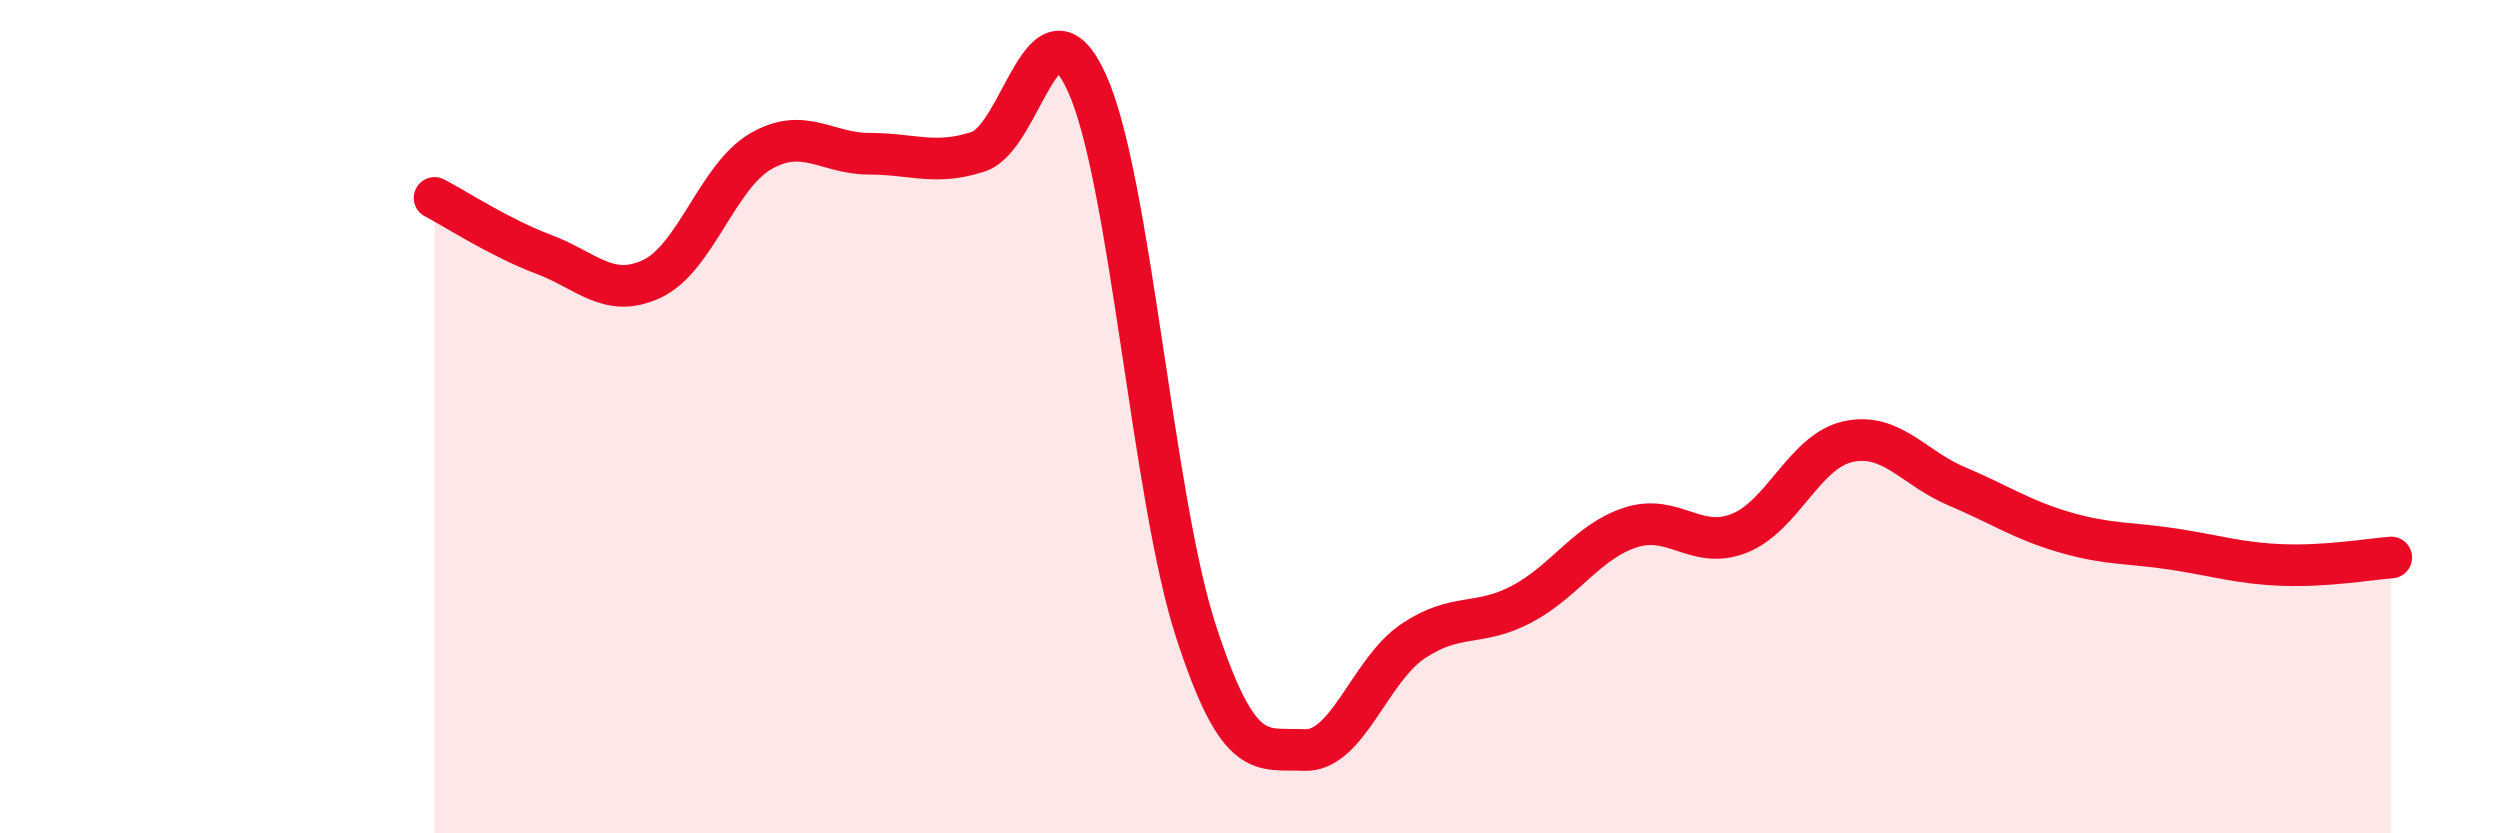
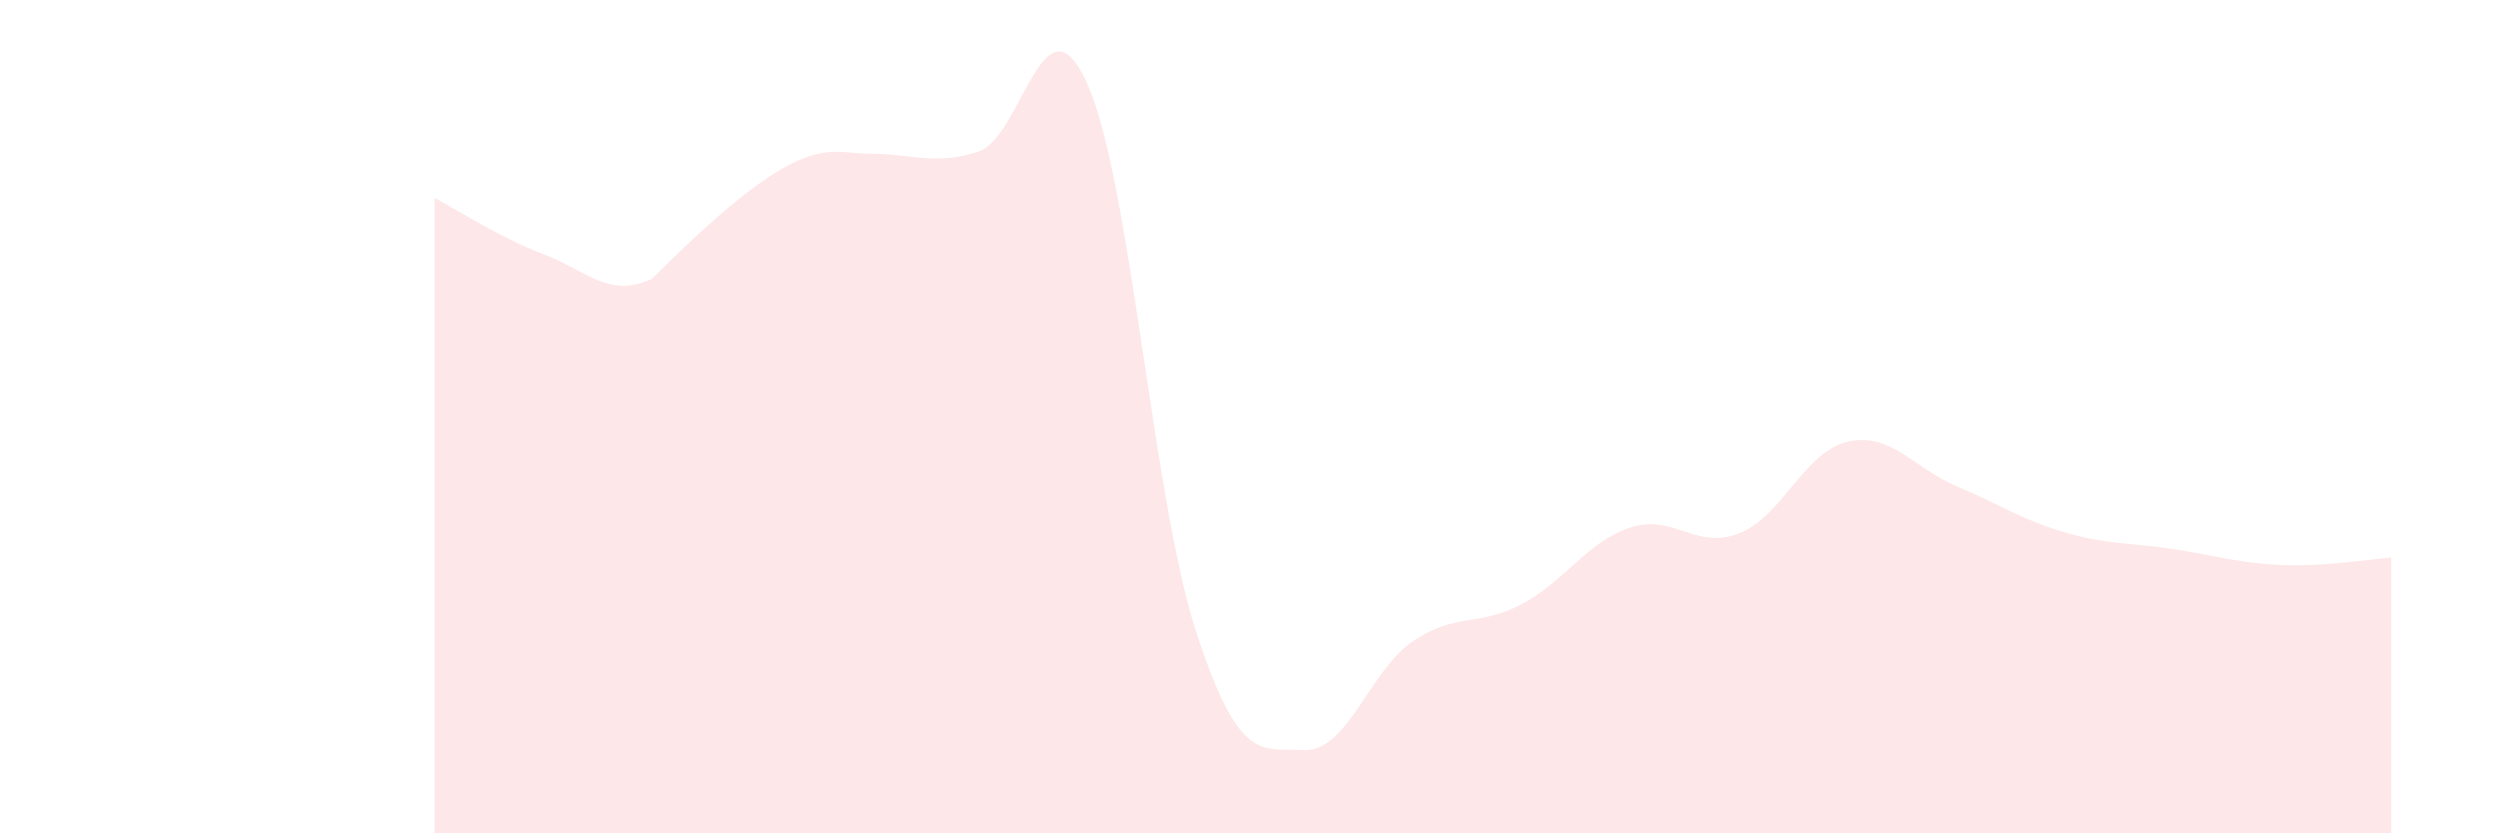
<svg xmlns="http://www.w3.org/2000/svg" width="60" height="20" viewBox="0 0 60 20">
-   <path d="M 10.43,4.75 C 10.95,5.02 12,5.71 13.04,6.1 C 14.08,6.49 14.61,7.18 15.65,6.69 C 16.69,6.2 17.22,4.23 18.26,3.63 C 19.3,3.03 19.83,3.69 20.87,3.69 C 21.91,3.69 22.44,3.98 23.48,3.64 C 24.52,3.3 25.05,-0.3 26.09,2 C 27.13,4.3 27.66,11.94 28.7,15.14 C 29.74,18.34 30.26,17.95 31.3,18 C 32.34,18.05 32.87,16.09 33.91,15.39 C 34.95,14.69 35.48,15.05 36.52,14.5 C 37.56,13.95 38.09,13 39.13,12.66 C 40.17,12.32 40.7,13.21 41.74,12.8 C 42.78,12.39 43.31,10.83 44.35,10.6 C 45.39,10.37 45.92,11.23 46.96,11.67 C 48,12.11 48.53,12.48 49.57,12.78 C 50.61,13.08 51.13,13.02 52.17,13.18 C 53.21,13.34 53.74,13.52 54.78,13.56 C 55.82,13.6 56.87,13.42 57.39,13.38L57.39 20L10.43 20Z" fill="#EB0A25" opacity="0.1" stroke-linecap="round" stroke-linejoin="round" />
-   <path d="M 10.43,4.75 C 10.95,5.02 12,5.71 13.04,6.1 C 14.08,6.49 14.61,7.18 15.65,6.69 C 16.69,6.2 17.22,4.23 18.26,3.63 C 19.3,3.03 19.83,3.69 20.87,3.69 C 21.91,3.69 22.44,3.98 23.48,3.64 C 24.52,3.3 25.05,-0.3 26.09,2 C 27.13,4.3 27.66,11.94 28.7,15.14 C 29.74,18.34 30.26,17.95 31.3,18 C 32.34,18.05 32.87,16.09 33.91,15.39 C 34.95,14.69 35.48,15.05 36.52,14.5 C 37.56,13.95 38.09,13 39.13,12.66 C 40.17,12.32 40.7,13.21 41.74,12.8 C 42.78,12.39 43.31,10.83 44.35,10.6 C 45.39,10.37 45.92,11.23 46.96,11.67 C 48,12.11 48.53,12.48 49.57,12.78 C 50.61,13.08 51.13,13.02 52.17,13.18 C 53.21,13.34 53.74,13.52 54.78,13.56 C 55.82,13.6 56.87,13.42 57.39,13.38" stroke="#EB0A25" stroke-width="1" fill="none" stroke-linecap="round" stroke-linejoin="round" />
+   <path d="M 10.43,4.75 C 10.95,5.02 12,5.71 13.04,6.1 C 14.08,6.49 14.61,7.18 15.65,6.69 C 19.3,3.03 19.83,3.69 20.87,3.69 C 21.91,3.69 22.44,3.98 23.48,3.64 C 24.52,3.3 25.05,-0.3 26.09,2 C 27.13,4.3 27.66,11.94 28.7,15.14 C 29.74,18.34 30.26,17.95 31.3,18 C 32.34,18.05 32.87,16.09 33.91,15.39 C 34.95,14.69 35.48,15.05 36.52,14.5 C 37.56,13.95 38.09,13 39.13,12.66 C 40.17,12.32 40.7,13.21 41.74,12.8 C 42.78,12.39 43.31,10.83 44.35,10.6 C 45.39,10.37 45.92,11.23 46.96,11.67 C 48,12.11 48.53,12.48 49.57,12.78 C 50.61,13.08 51.13,13.02 52.17,13.18 C 53.21,13.34 53.74,13.52 54.78,13.56 C 55.82,13.6 56.87,13.42 57.39,13.38L57.39 20L10.43 20Z" fill="#EB0A25" opacity="0.1" stroke-linecap="round" stroke-linejoin="round" />
</svg>